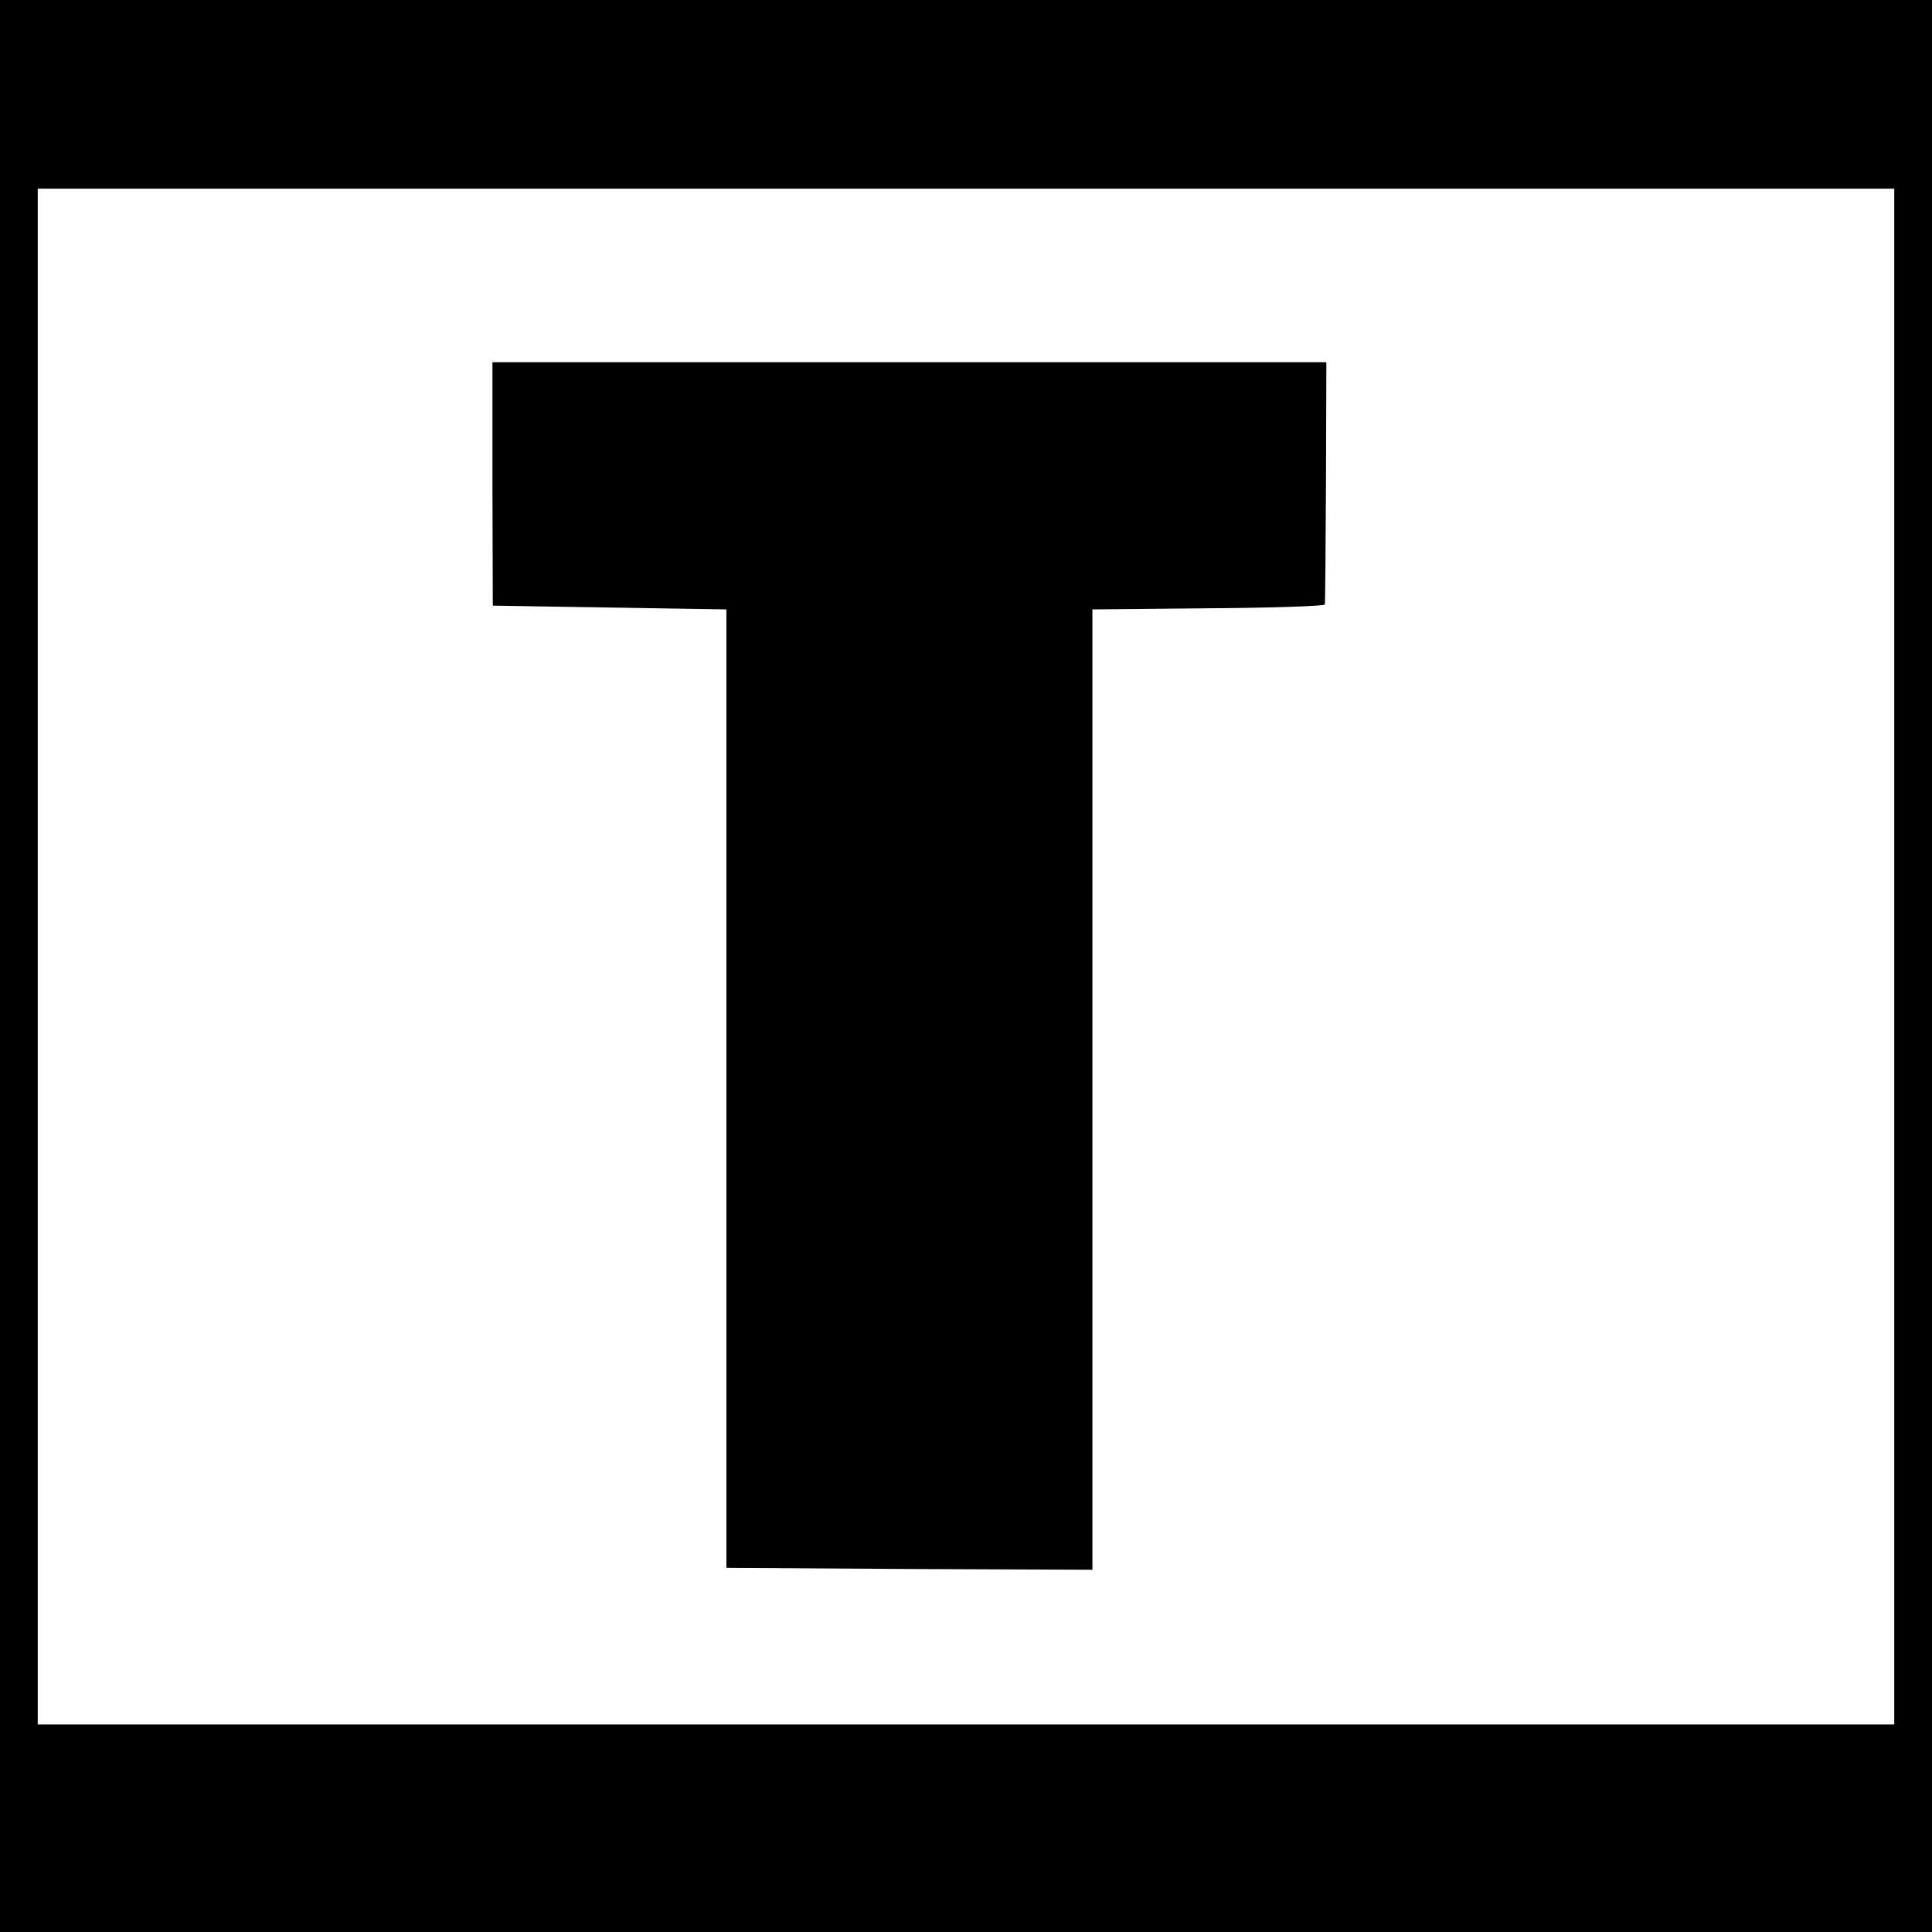
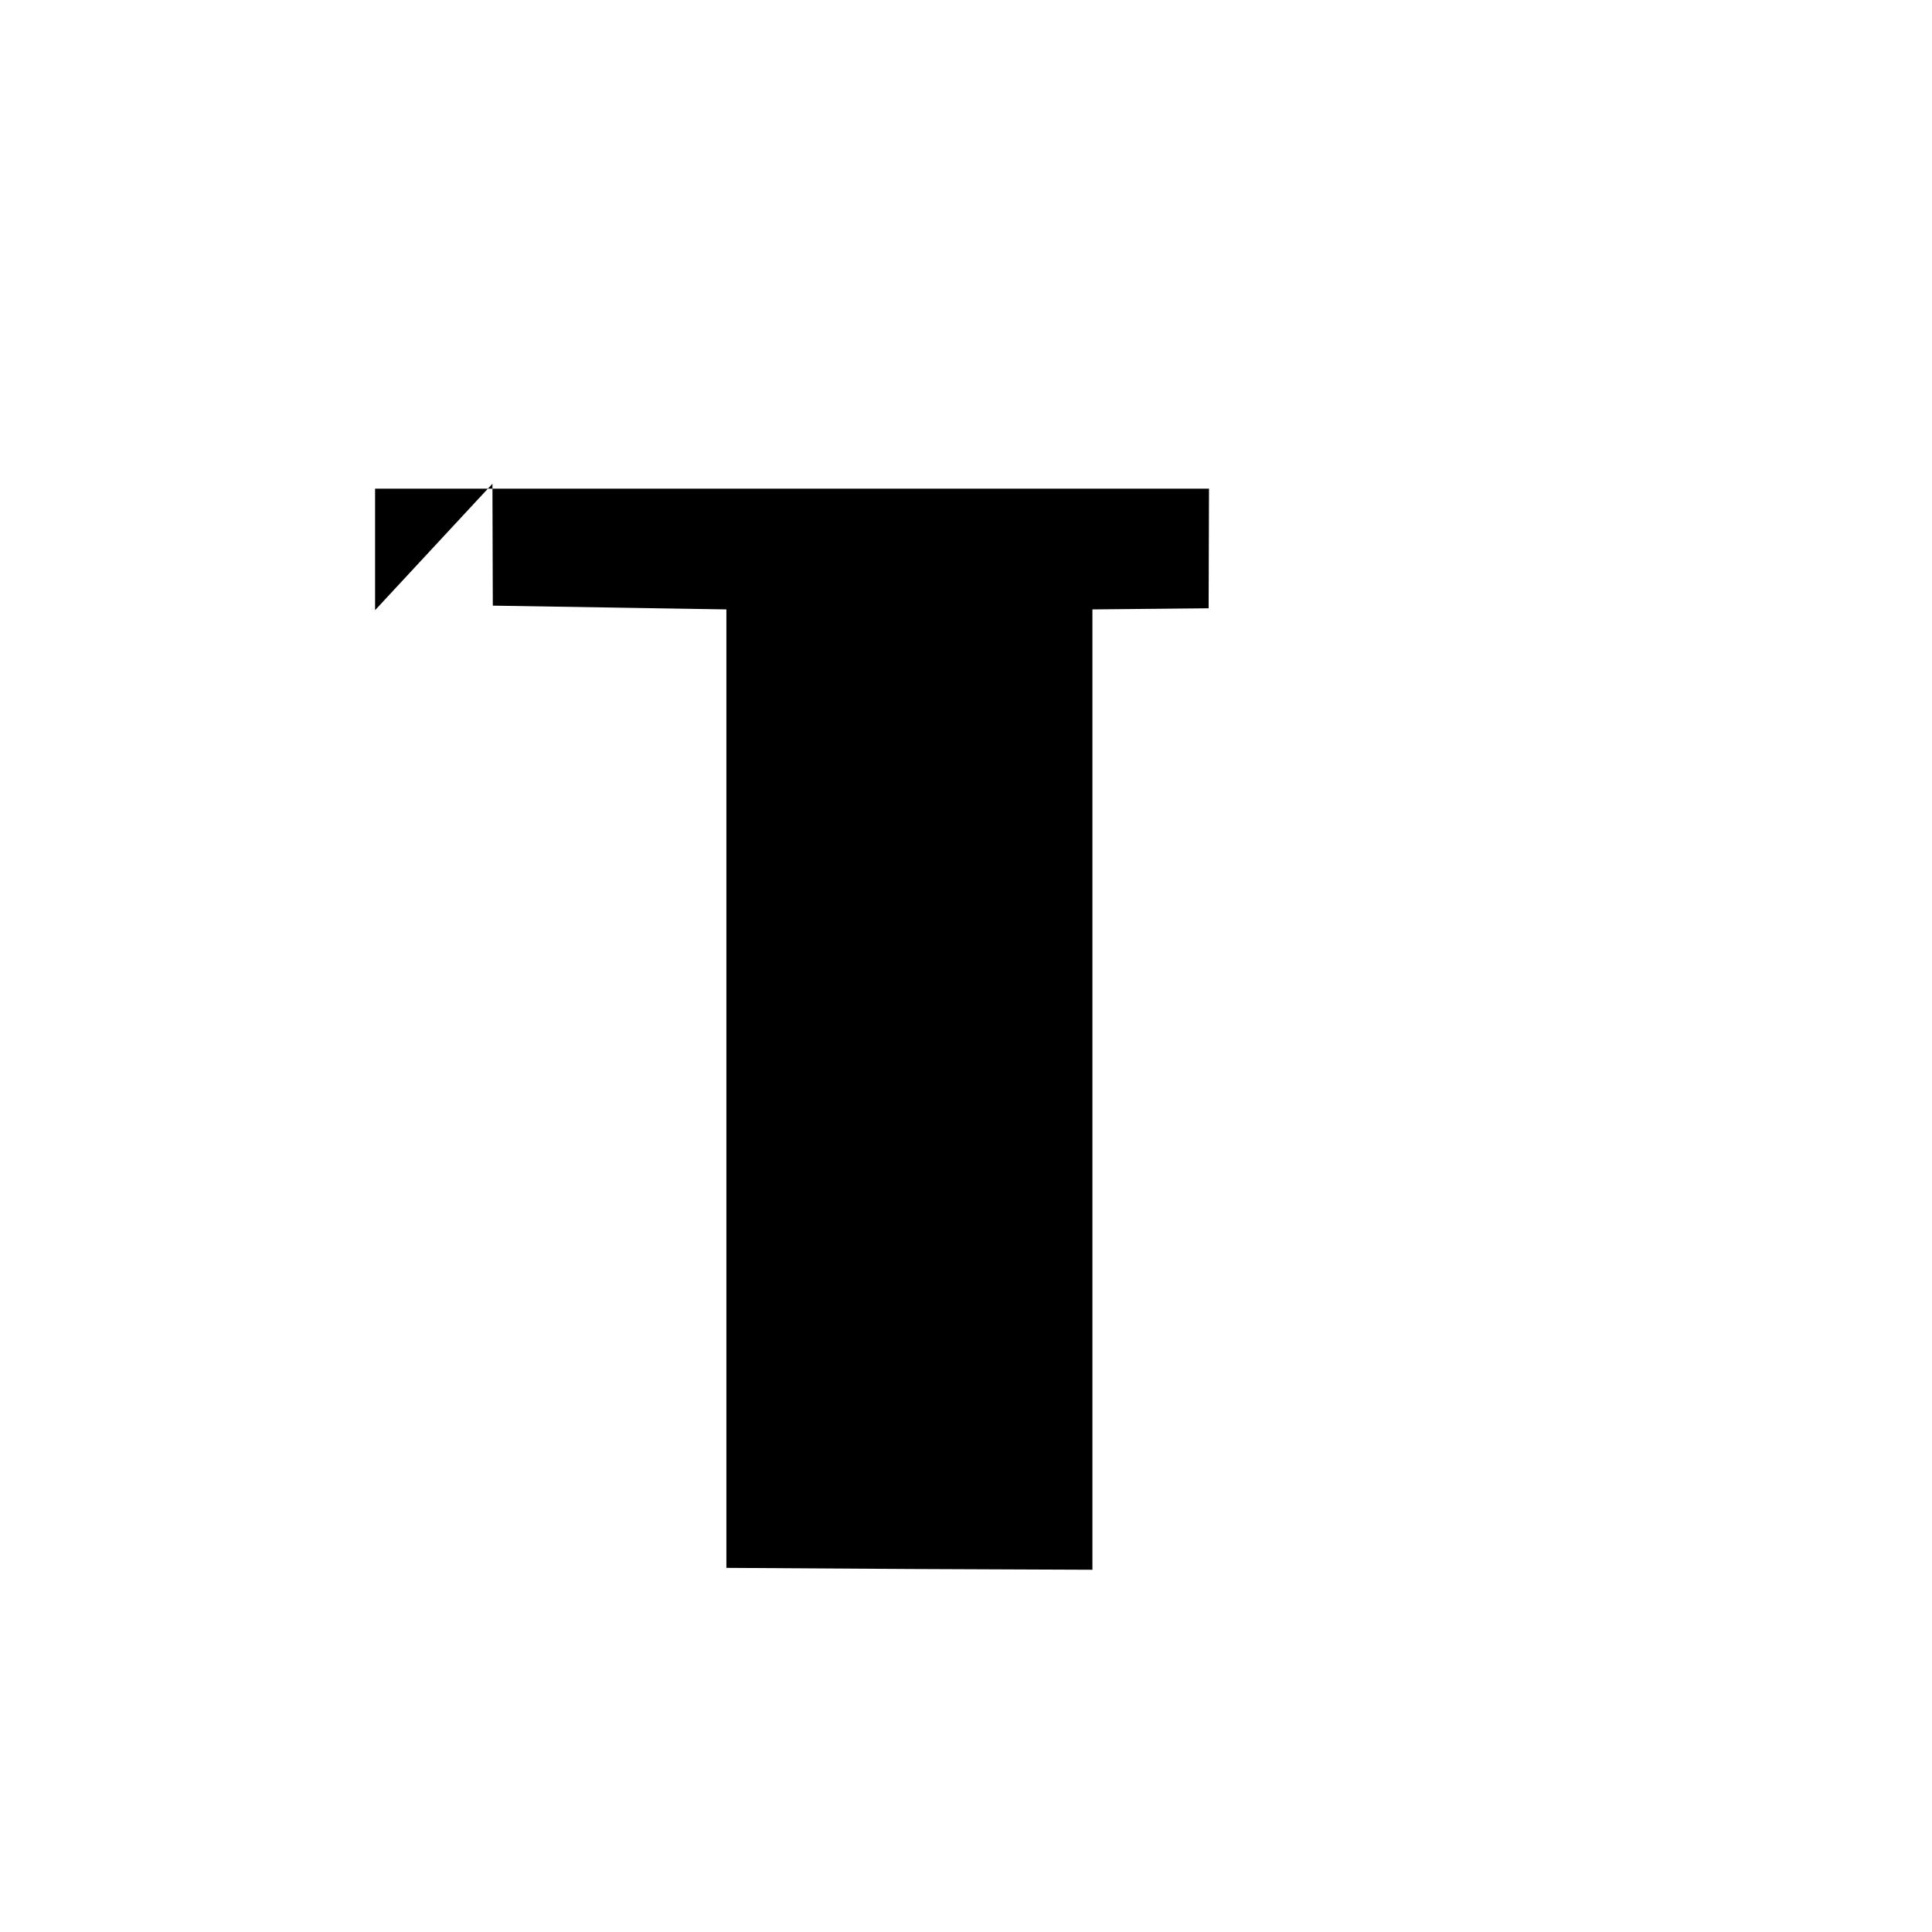
<svg xmlns="http://www.w3.org/2000/svg" version="1.0" width="512pt" height="512pt" viewBox="0 0 512 512" preserveAspectRatio="xMidYMid meet">
  <g transform="translate(0,512) scale(0.1,-0.1)" fill="#000000" stroke="none">
-     <path d="M0 2560 l0 -2560 2560 0 2560 0 0 2560 0 2560 -2560 0 -2560 0 0 -2560z m5020 25 l0 -2035 -2460 0 -2460 0 0 2035 0 2035 2460 0 2460 0 0 -2035z" />
-     <path d="M1305 3838 l1 -323 309 -5 310 -5 0 -1270 0 -1270 485 -3 485 -2 0 1272 0 1273 308 3 c169 1 307 6 308 10 1 4 2 150 3 325 l1 317 -1105 0 -1105 0 0 -322z" />
+     <path d="M1305 3838 l1 -323 309 -5 310 -5 0 -1270 0 -1270 485 -3 485 -2 0 1272 0 1273 308 3 l1 317 -1105 0 -1105 0 0 -322z" />
  </g>
</svg>